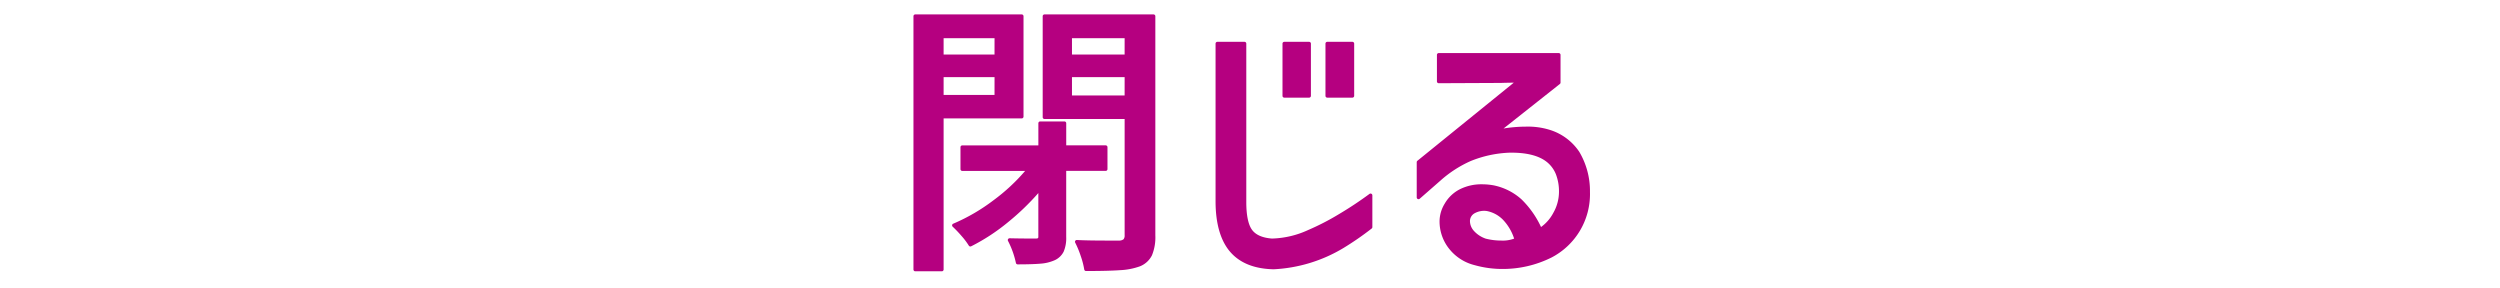
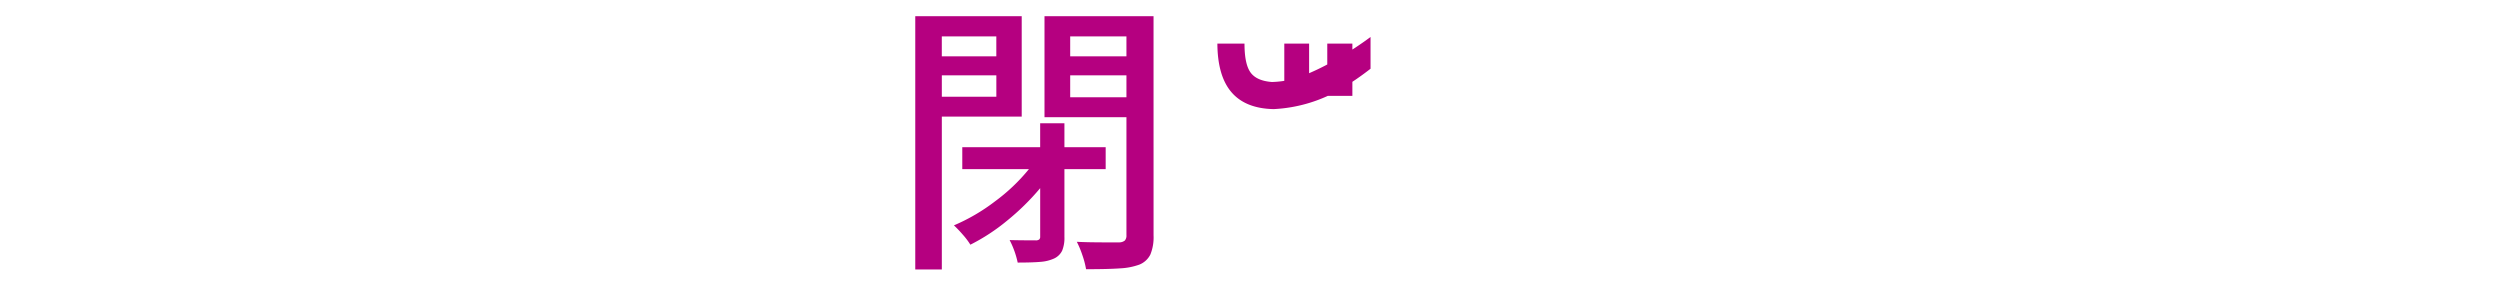
<svg xmlns="http://www.w3.org/2000/svg" width="520" height="60" viewBox="0 0 520 60">
  <defs>
    <style>.a{fill:none;}.b{clip-path:url(#a);}.c{fill:#b50080;}</style>
    <clipPath id="a">
      <rect class="a" width="140.714" height="53.43" transform="translate(0 0)" />
    </clipPath>
  </defs>
  <g transform="translate(-1107 -1621)">
    <rect class="a" width="520" height="60" transform="translate(1107 1621)" />
    <g transform="translate(1297 1624)">
      <g class="b">
        <path class="c" d="M22.516,21.255H5.9v31.8H.375V.375H22.516ZM17.235,4.575H5.895v4.14h11.34ZM5.9,17.115h11.34v-4.44H5.9Zm25.5,29.16a6.935,6.935,0,0,1-.481,2.88,3.492,3.492,0,0,1-1.68,1.62,8.328,8.328,0,0,1-2.82.69q-1.68.148-4.739.15A18.4,18.4,0,0,0,20,46.935q2.341.06,5.4.06a1.179,1.179,0,0,0,.75-.18.756.756,0,0,0,.209-.6V36.135a49.992,49.992,0,0,1-6.87,6.75,40.6,40.6,0,0,1-7.65,5.01,15.014,15.014,0,0,0-1.56-2.07,26,26,0,0,0-1.86-1.95,39.52,39.52,0,0,0,8.49-4.95,38.528,38.528,0,0,0,7.111-6.75H10.155v-4.56h16.2v-4.98H31.4v4.98h8.58v4.56H31.4Zm18.54-.3a9.44,9.44,0,0,1-.661,3.96,4.365,4.365,0,0,1-2.28,2.1,13.584,13.584,0,0,1-3.96.78q-2.46.18-7.139.18a17.293,17.293,0,0,0-.75-2.88,19.951,19.951,0,0,0-1.17-2.82q2.219.12,6.3.12h2.52a1.835,1.835,0,0,0,1.171-.39,1.539,1.539,0,0,0,.329-1.11V21.375H27.255v-21H49.936Zm-5.641-41.4H32.6v4.14h11.7ZM32.6,17.235h11.7v-4.56H32.6Z" />
-         <path class="c" d="M.375,0H22.516a.375.375,0,0,1,.375.375v20.88a.375.375,0,0,1-.375.375H6.271V53.055a.375.375,0,0,1-.375.375H.375A.375.375,0,0,1,0,53.055V.375A.375.375,0,0,1,.375,0ZM22.141.75H.75V52.68H5.521V21.255A.375.375,0,0,1,5.9,20.88H22.141ZM27.255,0H49.936a.375.375,0,0,1,.375.375v45.6a9.837,9.837,0,0,1-.7,4.122,4.748,4.748,0,0,1-2.466,2.281l-.013.006a14,14,0,0,1-4.072.806c-1.641.12-4.053.181-7.166.181a.375.375,0,0,1-.371-.319,17.012,17.012,0,0,0-.734-2.816,19.68,19.68,0,0,0-1.147-2.766A.375.375,0,0,1,34,46.921c1.465.079,3.578.119,6.279.119h2.506a1.451,1.451,0,0,0,.92-.281,1.236,1.236,0,0,0,.219-.844V21.75H27.255a.375.375,0,0,1-.375-.375v-21A.375.375,0,0,1,27.255,0ZM49.561.75H27.63V21H44.3a.375.375,0,0,1,.375.375v24.54a1.865,1.865,0,0,1-.438,1.375,2.154,2.154,0,0,1-1.41.5H40.275c-2.345,0-4.252-.03-5.681-.09a22.788,22.788,0,0,1,.907,2.294,19.052,19.052,0,0,1,.712,2.625c2.942,0,5.227-.064,6.794-.179a13.3,13.3,0,0,0,3.842-.752,3.965,3.965,0,0,0,2.087-1.916,9.139,9.139,0,0,0,.624-3.8ZM5.9,4.2h11.34a.375.375,0,0,1,.375.375v4.14a.375.375,0,0,1-.375.375H5.9a.375.375,0,0,1-.375-.375V4.575A.375.375,0,0,1,5.9,4.2Zm10.965.75H6.27V8.34H16.86ZM32.6,4.2H44.3a.375.375,0,0,1,.375.375v4.14a.375.375,0,0,1-.375.375H32.6a.375.375,0,0,1-.375-.375V4.575A.375.375,0,0,1,32.6,4.2Zm11.324.75H32.971V8.34H43.92ZM5.9,12.3h11.34a.375.375,0,0,1,.375.375v4.44a.375.375,0,0,1-.375.375H5.9a.375.375,0,0,1-.375-.375v-4.44A.375.375,0,0,1,5.9,12.3Zm10.965.75H6.271v3.69h10.59ZM32.6,12.3H44.3a.375.375,0,0,1,.375.375v4.56a.375.375,0,0,1-.375.375H32.6a.375.375,0,0,1-.375-.375v-4.56A.375.375,0,0,1,32.6,12.3Zm11.324.75H32.971v3.81H43.92ZM26.355,22.26H31.4a.375.375,0,0,1,.375.375v4.6h8.205a.375.375,0,0,1,.375.375v4.56a.375.375,0,0,1-.375.375H31.771V46.275a7.22,7.22,0,0,1-.517,3.039,3.874,3.874,0,0,1-1.851,1.8l-.008,0a8.734,8.734,0,0,1-2.947.725c-1.137.1-2.743.151-4.772.151a.375.375,0,0,1-.367-.3,18.109,18.109,0,0,0-1.647-4.585A.375.375,0,0,1,20,46.56c1.551.04,3.364.06,5.391.06.381,0,.489-.075.507-.091a.459.459,0,0,0,.077-.314V37.153a51.119,51.119,0,0,1-6.258,6.023A41.167,41.167,0,0,1,12,48.232a.375.375,0,0,1-.487-.144,14.726,14.726,0,0,0-1.521-2.016A25.757,25.757,0,0,0,8.16,44.15a.375.375,0,0,1,.112-.621,39.332,39.332,0,0,0,8.409-4.9,39.214,39.214,0,0,0,6.544-6.075H10.155a.375.375,0,0,1-.375-.375v-4.56a.375.375,0,0,1,.375-.375H25.98v-4.6A.375.375,0,0,1,26.355,22.26Zm4.666.75H26.73v4.6a.375.375,0,0,1-.375.375H10.53V31.8H24.016a.375.375,0,0,1,.293.609,39.082,39.082,0,0,1-7.18,6.817A40.7,40.7,0,0,1,9.085,44c.456.451.95.981,1.473,1.581a16.963,16.963,0,0,1,1.415,1.829,40.861,40.861,0,0,0,7.276-4.813,49.854,49.854,0,0,0,6.819-6.7.375.375,0,0,1,.663.24v10.08a1.109,1.109,0,0,1-.339.884,1.5,1.5,0,0,1-1,.271c-1.769,0-3.377-.015-4.79-.046a18.723,18.723,0,0,1,1.373,3.915c1.865,0,3.345-.055,4.4-.148a8.006,8.006,0,0,0,2.689-.654A3.1,3.1,0,0,0,30.576,49a6.619,6.619,0,0,0,.445-2.72v-14.1A.375.375,0,0,1,31.4,31.8H39.6V27.99H31.4a.375.375,0,0,1-.375-.375Z" />
-         <path class="c" d="M63.214,6.075h5.64v32.94q0,4.26,1.259,6t4.441,1.98a19.379,19.379,0,0,0,7.679-1.8,52.114,52.114,0,0,0,6.51-3.36,75.411,75.411,0,0,0,6.33-4.2v6.6a60.8,60.8,0,0,1-5.819,4.02,30.551,30.551,0,0,1-14.341,4.38q-5.88-.121-8.79-3.54t-2.909-10.26Zm19.08,10.86h-5.16V6.075h5.16Zm9,0H86.073V6.075h5.221Z" />
-         <path class="c" d="M63.214,5.7h5.64a.375.375,0,0,1,.375.375v32.94c0,2.747.4,4.692,1.188,5.78.766,1.059,2.162,1.673,4.151,1.825a19.111,19.111,0,0,0,7.515-1.769,52,52,0,0,0,6.467-3.338,75.4,75.4,0,0,0,6.3-4.179.375.375,0,0,1,.6.3v6.6a.375.375,0,0,1-.145.3,61.476,61.476,0,0,1-5.855,4.045l0,0A31.065,31.065,0,0,1,74.928,53.01h-.023c-4.014-.083-7.065-1.318-9.068-3.672-1.99-2.338-3-5.872-3-10.5V6.075A.375.375,0,0,1,63.214,5.7Zm5.265.75h-4.89V38.835c0,4.448.949,7.818,2.82,10.017a8.909,8.909,0,0,0,3.507,2.49,14.2,14.2,0,0,0,4.994.918,30.327,30.327,0,0,0,14.153-4.327A60.515,60.515,0,0,0,94.7,44.051V38.376c-1.736,1.26-3.671,2.53-5.763,3.781a52.727,52.727,0,0,1-6.557,3.384,19.824,19.824,0,0,1-7.824,1.829h-.028c-2.227-.168-3.814-.886-4.717-2.134s-1.33-3.271-1.33-6.22Zm8.655-.75h5.16a.375.375,0,0,1,.375.375v10.86a.375.375,0,0,1-.375.375h-5.16a.375.375,0,0,1-.375-.375V6.075A.375.375,0,0,1,77.134,5.7Zm4.785.75h-4.41V16.56h4.41Zm4.154-.75h5.221a.375.375,0,0,1,.375.375v10.86a.375.375,0,0,1-.375.375H86.073a.375.375,0,0,1-.375-.375V6.075A.375.375,0,0,1,86.073,5.7Zm4.846.75H86.448V16.56h4.471Z" />
-         <path class="c" d="M109.257,8.415h24.959v5.76l-12.9,10.2a29.858,29.858,0,0,1,6.06-.66,14.791,14.791,0,0,1,4.681.6,11.03,11.03,0,0,1,6.119,4.47,15.558,15.558,0,0,1,2.161,8.19,14.481,14.481,0,0,1-7.92,13.32,22.192,22.192,0,0,1-9.84,2.28,20.717,20.717,0,0,1-5.761-.78,9.35,9.35,0,0,1-5.1-3.27,8.713,8.713,0,0,1-1.919-5.55,6.728,6.728,0,0,1,1.019-3.42,7.243,7.243,0,0,1,3-2.85,9.559,9.559,0,0,1,4.441-.99,13.118,13.118,0,0,1,2.16.18,11.9,11.9,0,0,1,5.79,2.85,19.562,19.562,0,0,1,4.169,6.03,8.559,8.559,0,0,0,3.032-3.3,9.2,9.2,0,0,0,1.229-4.5q0-4.44-2.671-6.57t-8.129-2.01a23.991,23.991,0,0,0-8.1,1.77,24.451,24.451,0,0,0-6.359,4.11l-4.32,3.78v-7.32l20.88-16.92q-2.042,0-3.779.06l-12.9.06Zm7.139,32.7a2.236,2.236,0,0,0-1.019,1.92,3.444,3.444,0,0,0,.9,2.22,6.221,6.221,0,0,0,2.641,1.74,13.332,13.332,0,0,0,3.359.42,6.118,6.118,0,0,0,3.12-.6,10.766,10.766,0,0,0-2.488-4.35,6.729,6.729,0,0,0-3.632-1.95,4.429,4.429,0,0,0-2.88.6" />
-         <path class="c" d="M109.257,8.04h24.959a.375.375,0,0,1,.375.375v5.76a.375.375,0,0,1-.142.294l-11.714,9.262a29.123,29.123,0,0,1,4.642-.391,15.224,15.224,0,0,1,4.8.619,11.443,11.443,0,0,1,6.315,4.622,15.994,15.994,0,0,1,2.221,8.385,14.856,14.856,0,0,1-8.121,13.661l-.01,0a22.669,22.669,0,0,1-10,2.318,21.2,21.2,0,0,1-5.861-.794,9.757,9.757,0,0,1-5.294-3.4,9.117,9.117,0,0,1-2-5.782,7.129,7.129,0,0,1,1.071-3.61,7.643,7.643,0,0,1,3.152-2.994,9.971,9.971,0,0,1,4.613-1.032,13.556,13.556,0,0,1,2.222.185l.014,0a12.322,12.322,0,0,1,5.968,2.942,19.561,19.561,0,0,1,4.068,5.762,8.487,8.487,0,0,0,2.551-2.938,8.874,8.874,0,0,0,1.182-4.318,9.9,9.9,0,0,0-.64-3.721,6.21,6.21,0,0,0-1.89-2.556c-1.7-1.356-4.352-2-7.879-1.928a23.732,23.732,0,0,0-7.967,1.739,24.19,24.19,0,0,0-6.261,4.048L105.3,38.337a.375.375,0,0,1-.622-.282v-7.32a.375.375,0,0,1,.139-.291l20.052-16.249c-.955.008-1.861.026-2.7.055h-.011l-12.9.06a.375.375,0,0,1-.377-.375V8.415A.375.375,0,0,1,109.257,8.04Zm24.584.75H109.632v4.768l12.519-.058c1.155-.04,2.429-.06,3.786-.06a.375.375,0,0,1,.236.666L105.432,30.914v6.315l3.7-3.236a24.936,24.936,0,0,1,6.456-4.171,24.477,24.477,0,0,1,8.228-1.8h.015c.2,0,.392-.006.582-.006,3.422,0,6.043.706,7.789,2.1,1.866,1.488,2.812,3.8,2.812,6.863a9.615,9.615,0,0,1-1.276,4.682,8.968,8.968,0,0,1-3.167,3.44.375.375,0,0,1-.531-.16,19.282,19.282,0,0,0-4.085-5.916,11.581,11.581,0,0,0-5.6-2.757,12.8,12.8,0,0,0-2.091-.174,9.231,9.231,0,0,0-4.269.948,6.906,6.906,0,0,0-2.848,2.705,6.4,6.4,0,0,0-.968,3.231,8.384,8.384,0,0,0,1.838,5.318,9.024,9.024,0,0,0,4.9,3.14l.008,0a20.445,20.445,0,0,0,5.657.765,21.925,21.925,0,0,0,9.671-2.24,14.105,14.105,0,0,0,7.714-12.98,15.263,15.263,0,0,0-2.1-7.991,10.715,10.715,0,0,0-5.92-4.317l-.007,0a14.5,14.5,0,0,0-4.559-.58,29.623,29.623,0,0,0-5.984.652.375.375,0,0,1-.309-.661l12.758-10.087ZM118.762,40.123h0c.173,0,.354.006.538.018l.041,0a7.125,7.125,0,0,1,3.832,2.054,11.177,11.177,0,0,1,2.58,4.5.375.375,0,0,1-.158.434,6.387,6.387,0,0,1-3.319.657,13.768,13.768,0,0,1-3.453-.432l-.039-.012a6.618,6.618,0,0,1-2.8-1.85,3.823,3.823,0,0,1-.986-2.46,2.6,2.6,0,0,1,1.178-2.227A4.411,4.411,0,0,1,118.762,40.123Zm.469.765a4.083,4.083,0,0,0-2.619.533,1.867,1.867,0,0,0-.86,1.614,3.1,3.1,0,0,0,.812,1.98,5.872,5.872,0,0,0,2.467,1.622,13.022,13.022,0,0,0,3.245.4,6.745,6.745,0,0,0,2.664-.406,10.206,10.206,0,0,0-2.3-3.9A6.393,6.393,0,0,0,119.231,40.888Z" />
+         <path class="c" d="M63.214,6.075h5.64q0,4.26,1.259,6t4.441,1.98a19.379,19.379,0,0,0,7.679-1.8,52.114,52.114,0,0,0,6.51-3.36,75.411,75.411,0,0,0,6.33-4.2v6.6a60.8,60.8,0,0,1-5.819,4.02,30.551,30.551,0,0,1-14.341,4.38q-5.88-.121-8.79-3.54t-2.909-10.26Zm19.08,10.86h-5.16V6.075h5.16Zm9,0H86.073V6.075h5.221Z" />
      </g>
    </g>
  </g>
</svg>